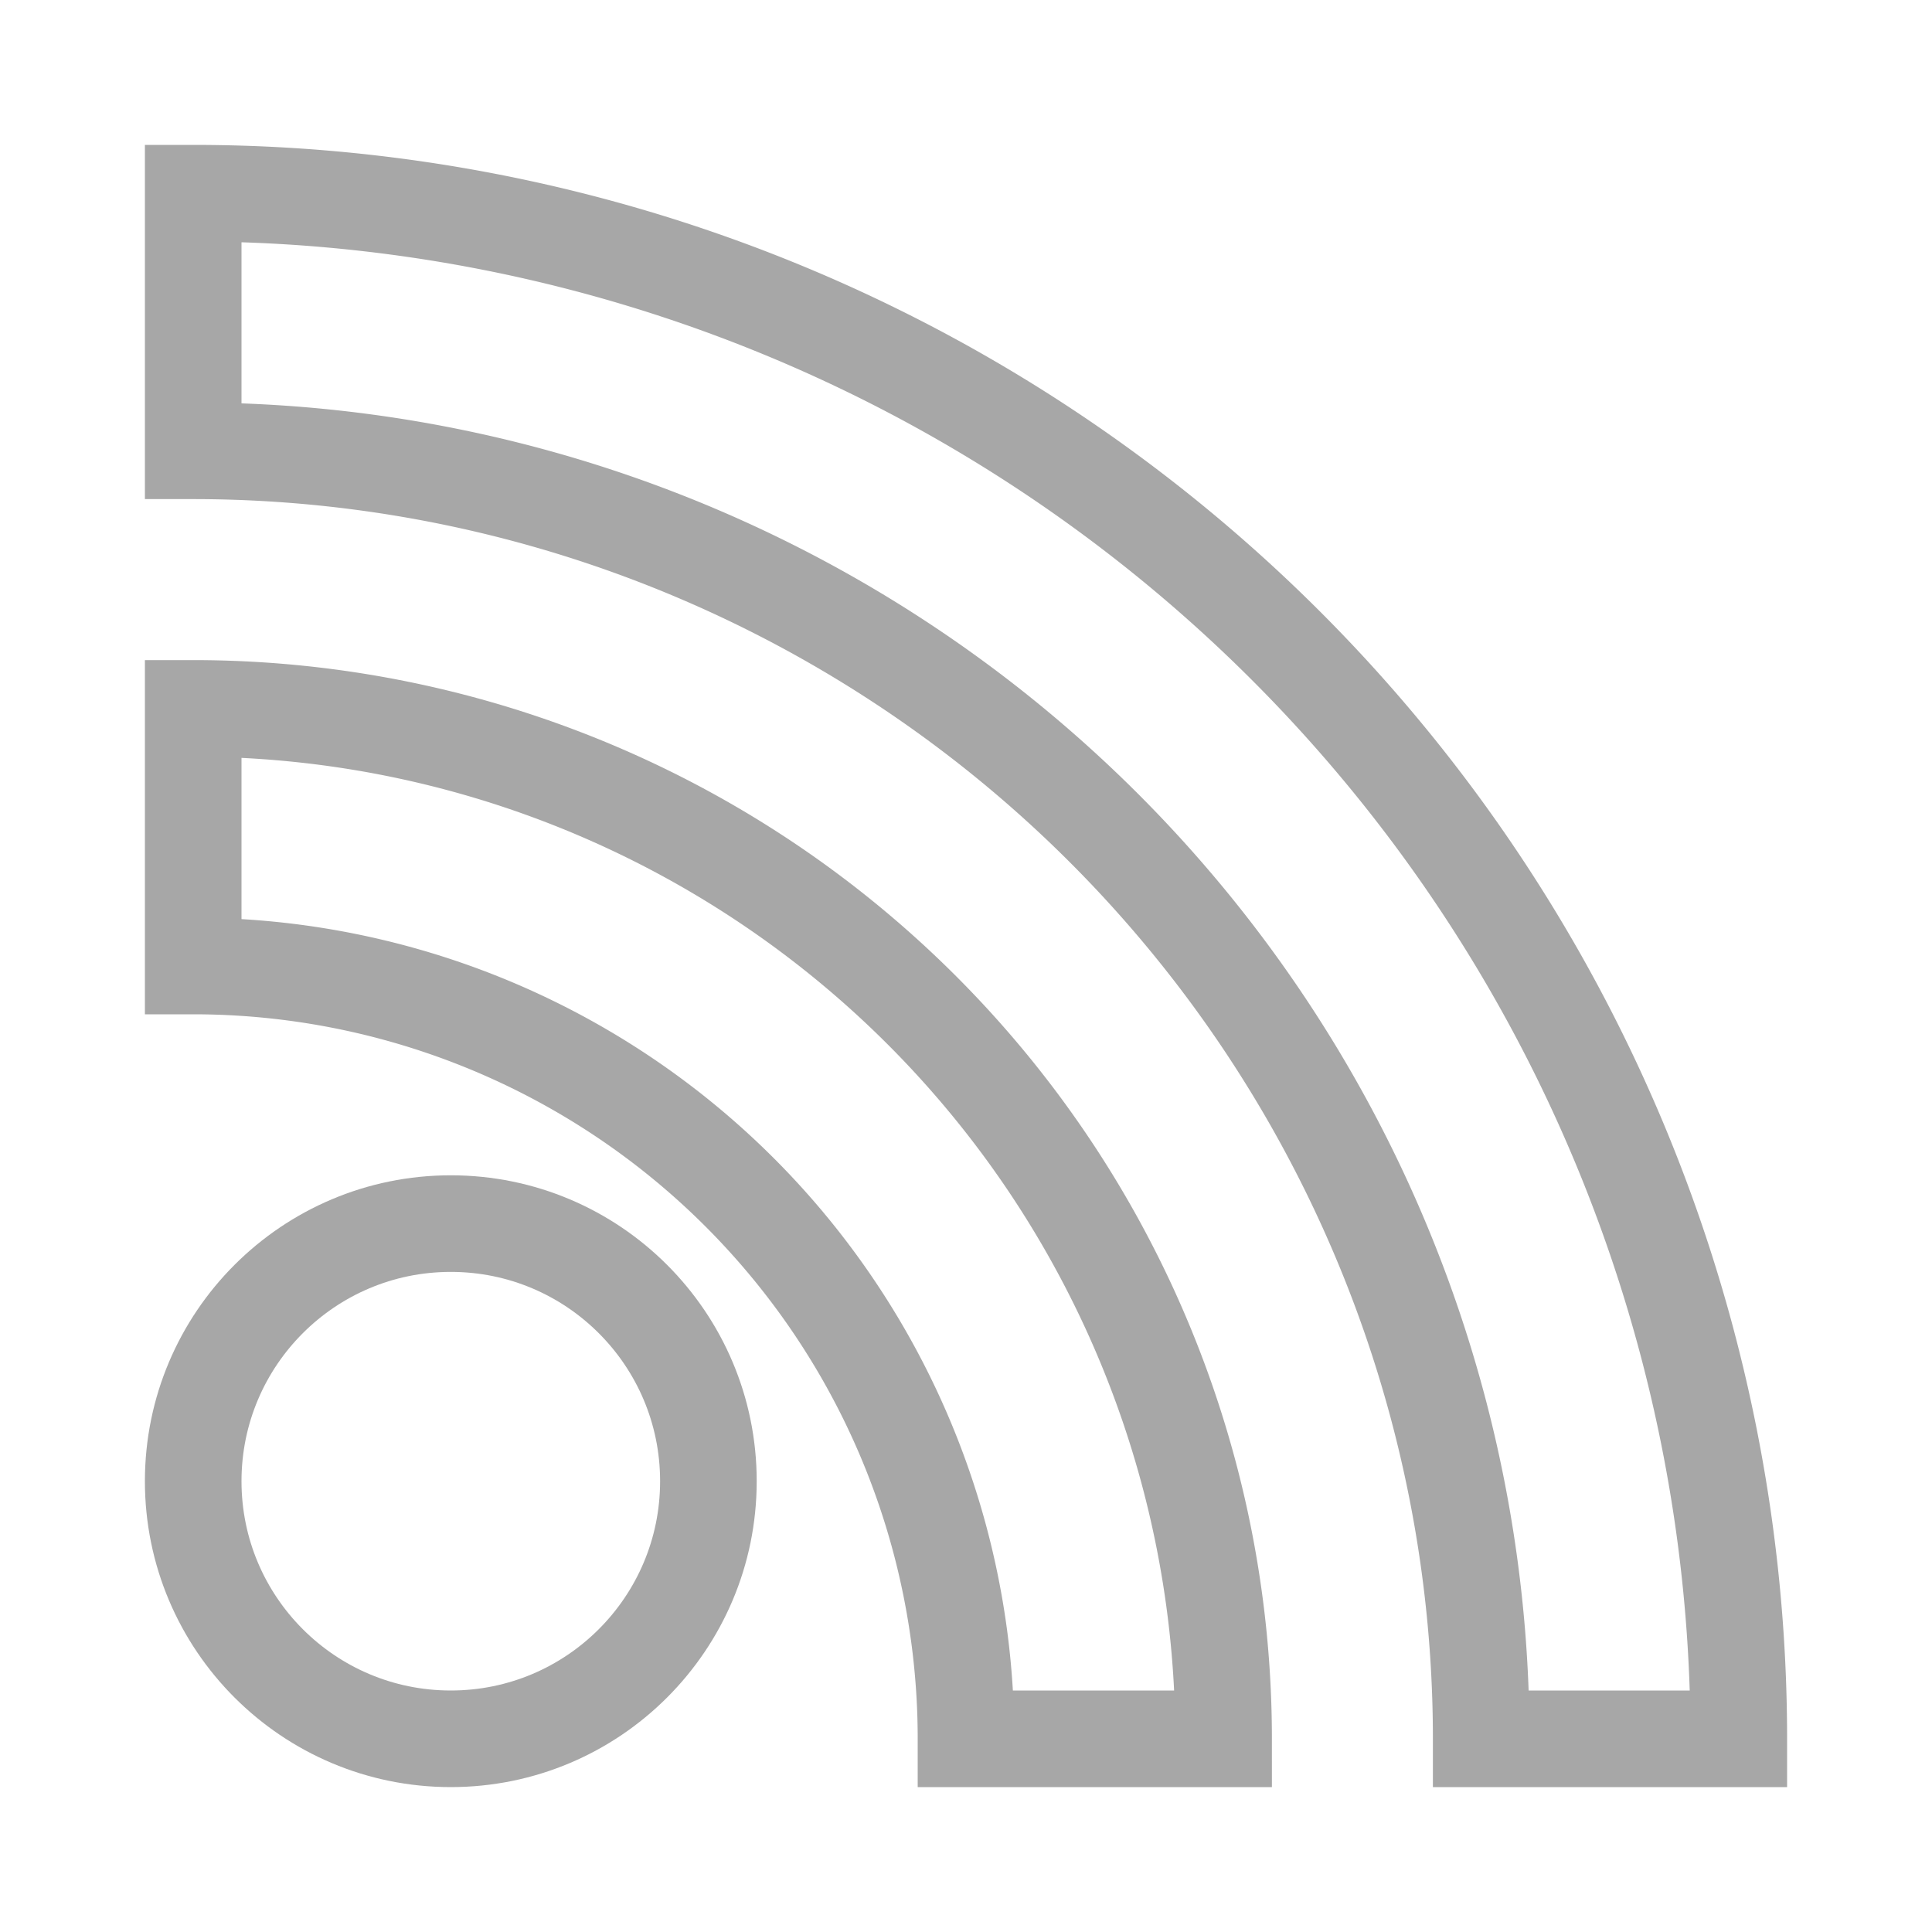
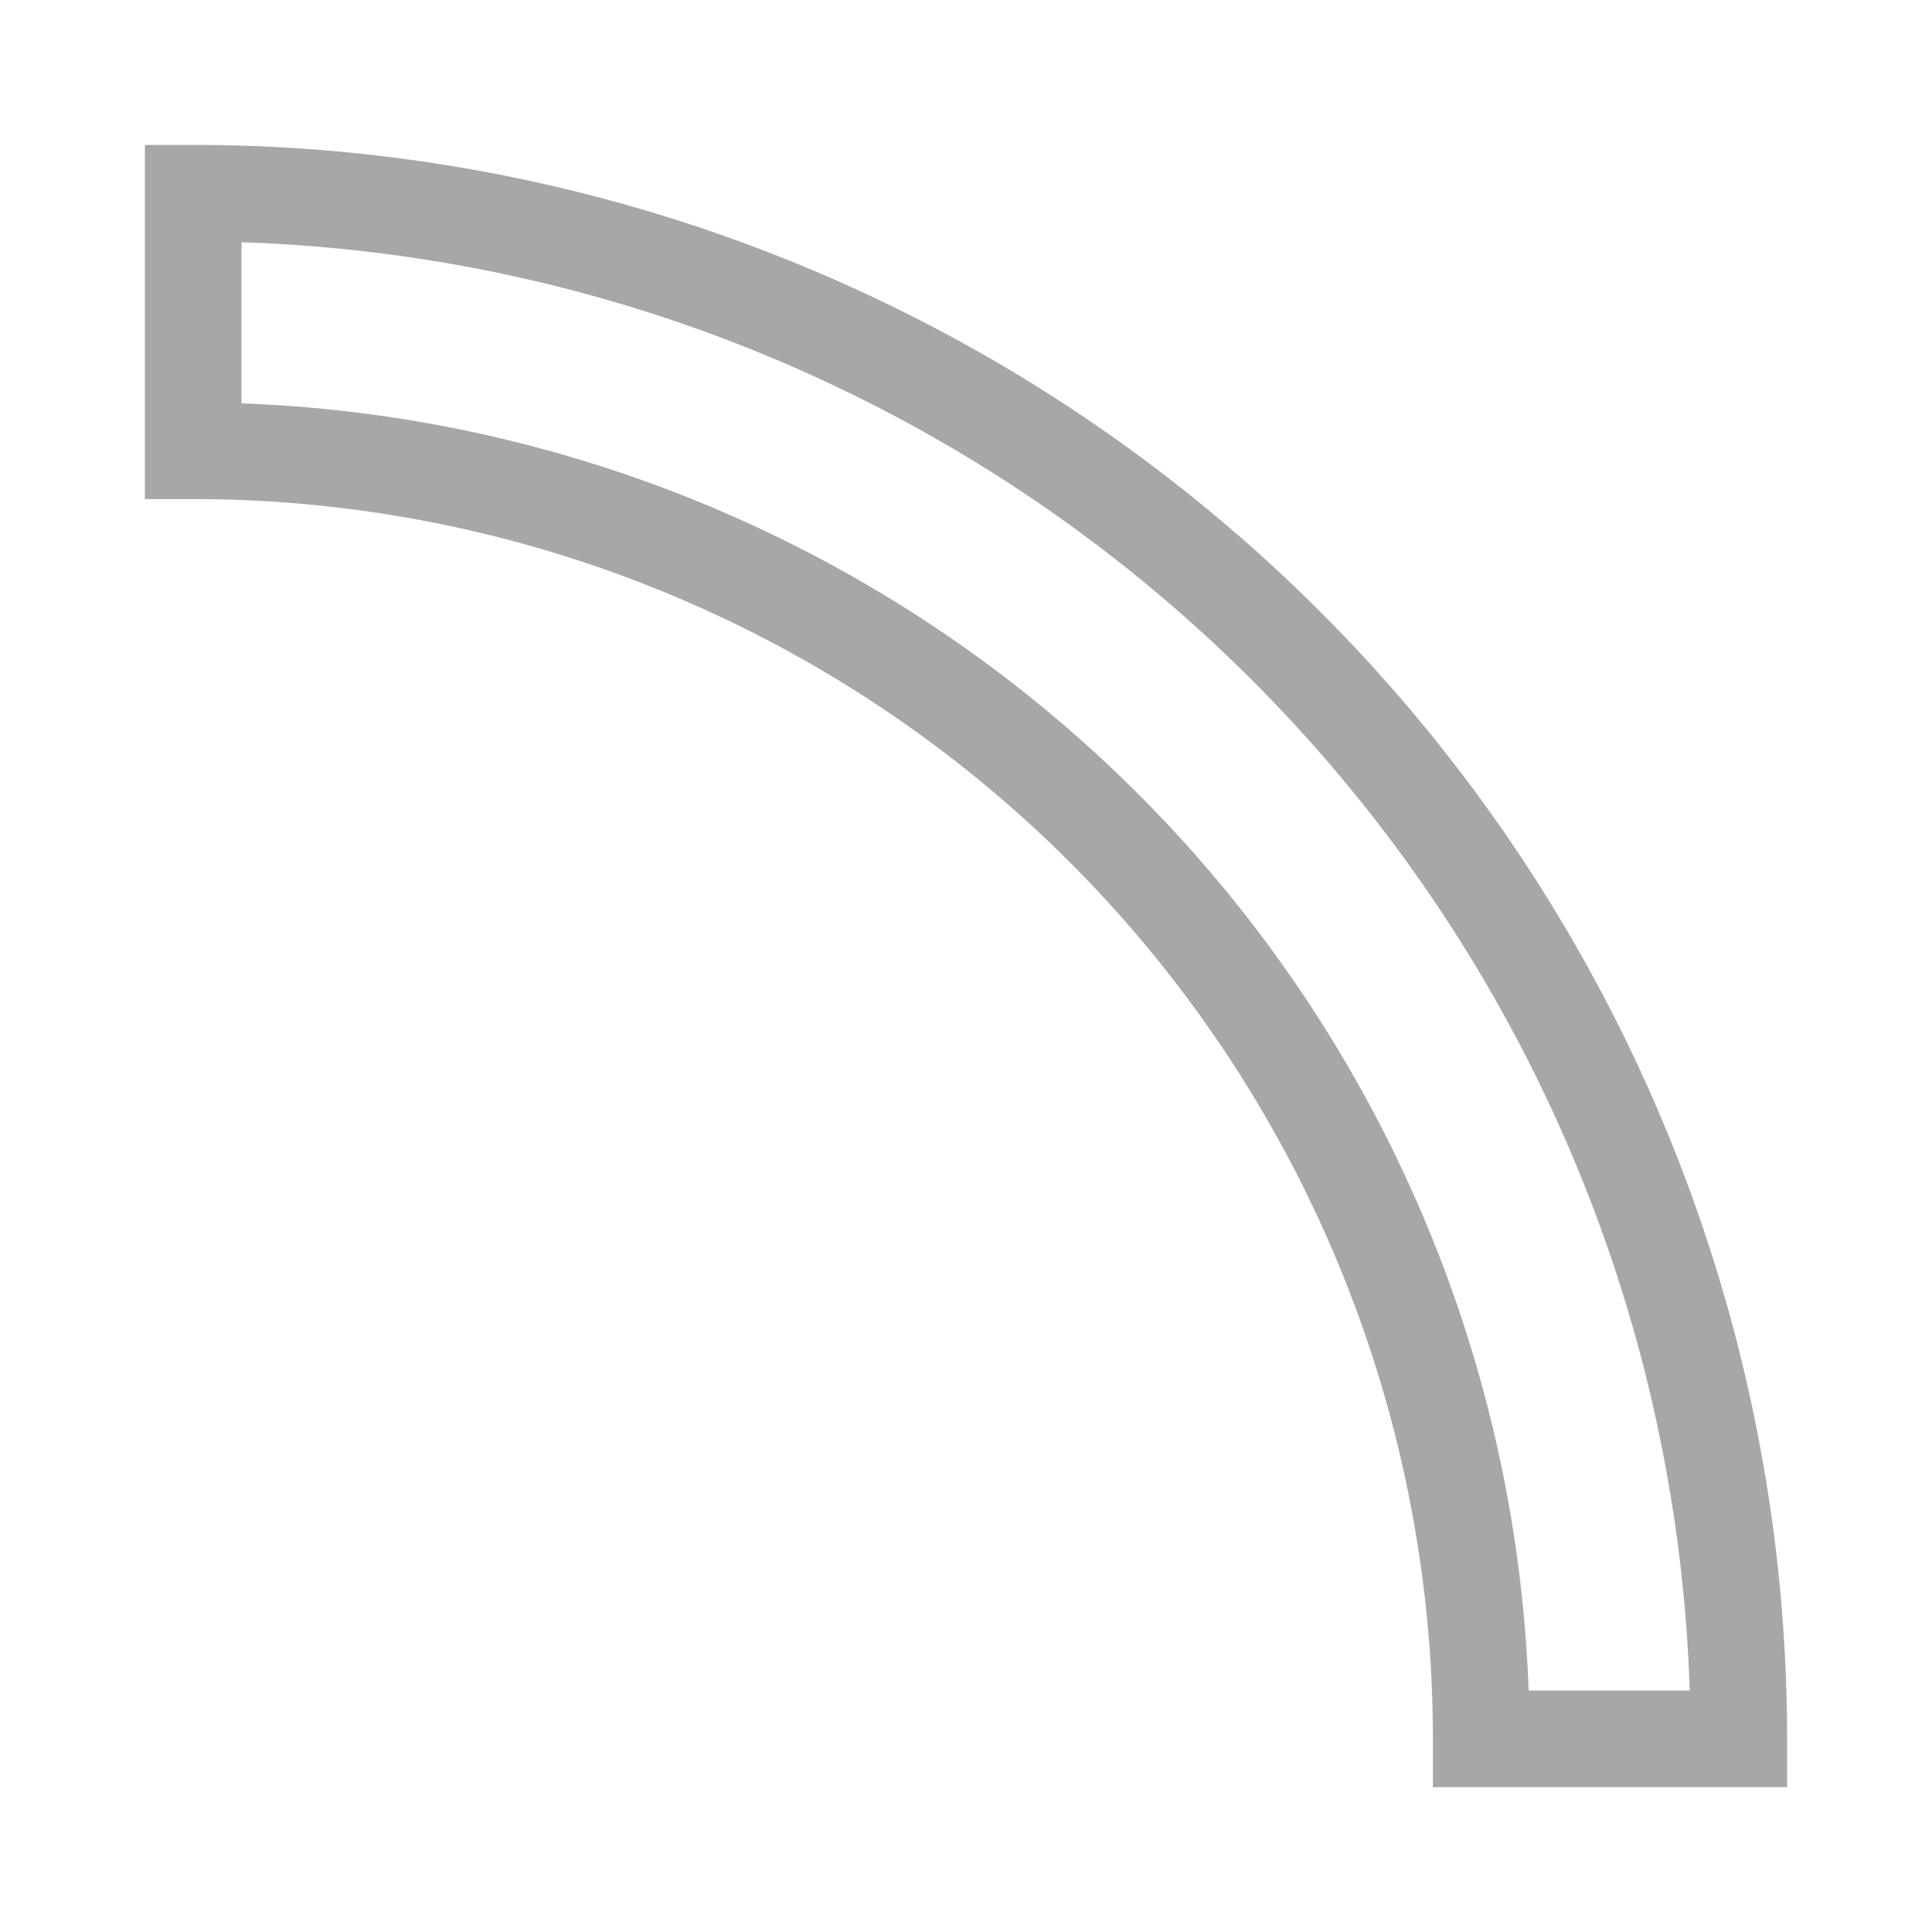
<svg xmlns="http://www.w3.org/2000/svg" viewBox="0 0 30 30">
-   <circle cx="7" cy="23" r="4" fill="none" stroke="#a7a7a7" stroke-width="1.5" class="a" />
-   <path fill="none" stroke="#a7a7a7" stroke-width="1.5" d="M3 15a12 12 0 0 1 12 12h4A16 16 0 0 0 3 11v4z" class="a" />
  <path fill="none" stroke="#a7a7a7" stroke-width="1.5" d="M3 7a20 20 0 0 1 20 20h4A24 24 0 0 0 3 3v4z" class="a" />
</svg>